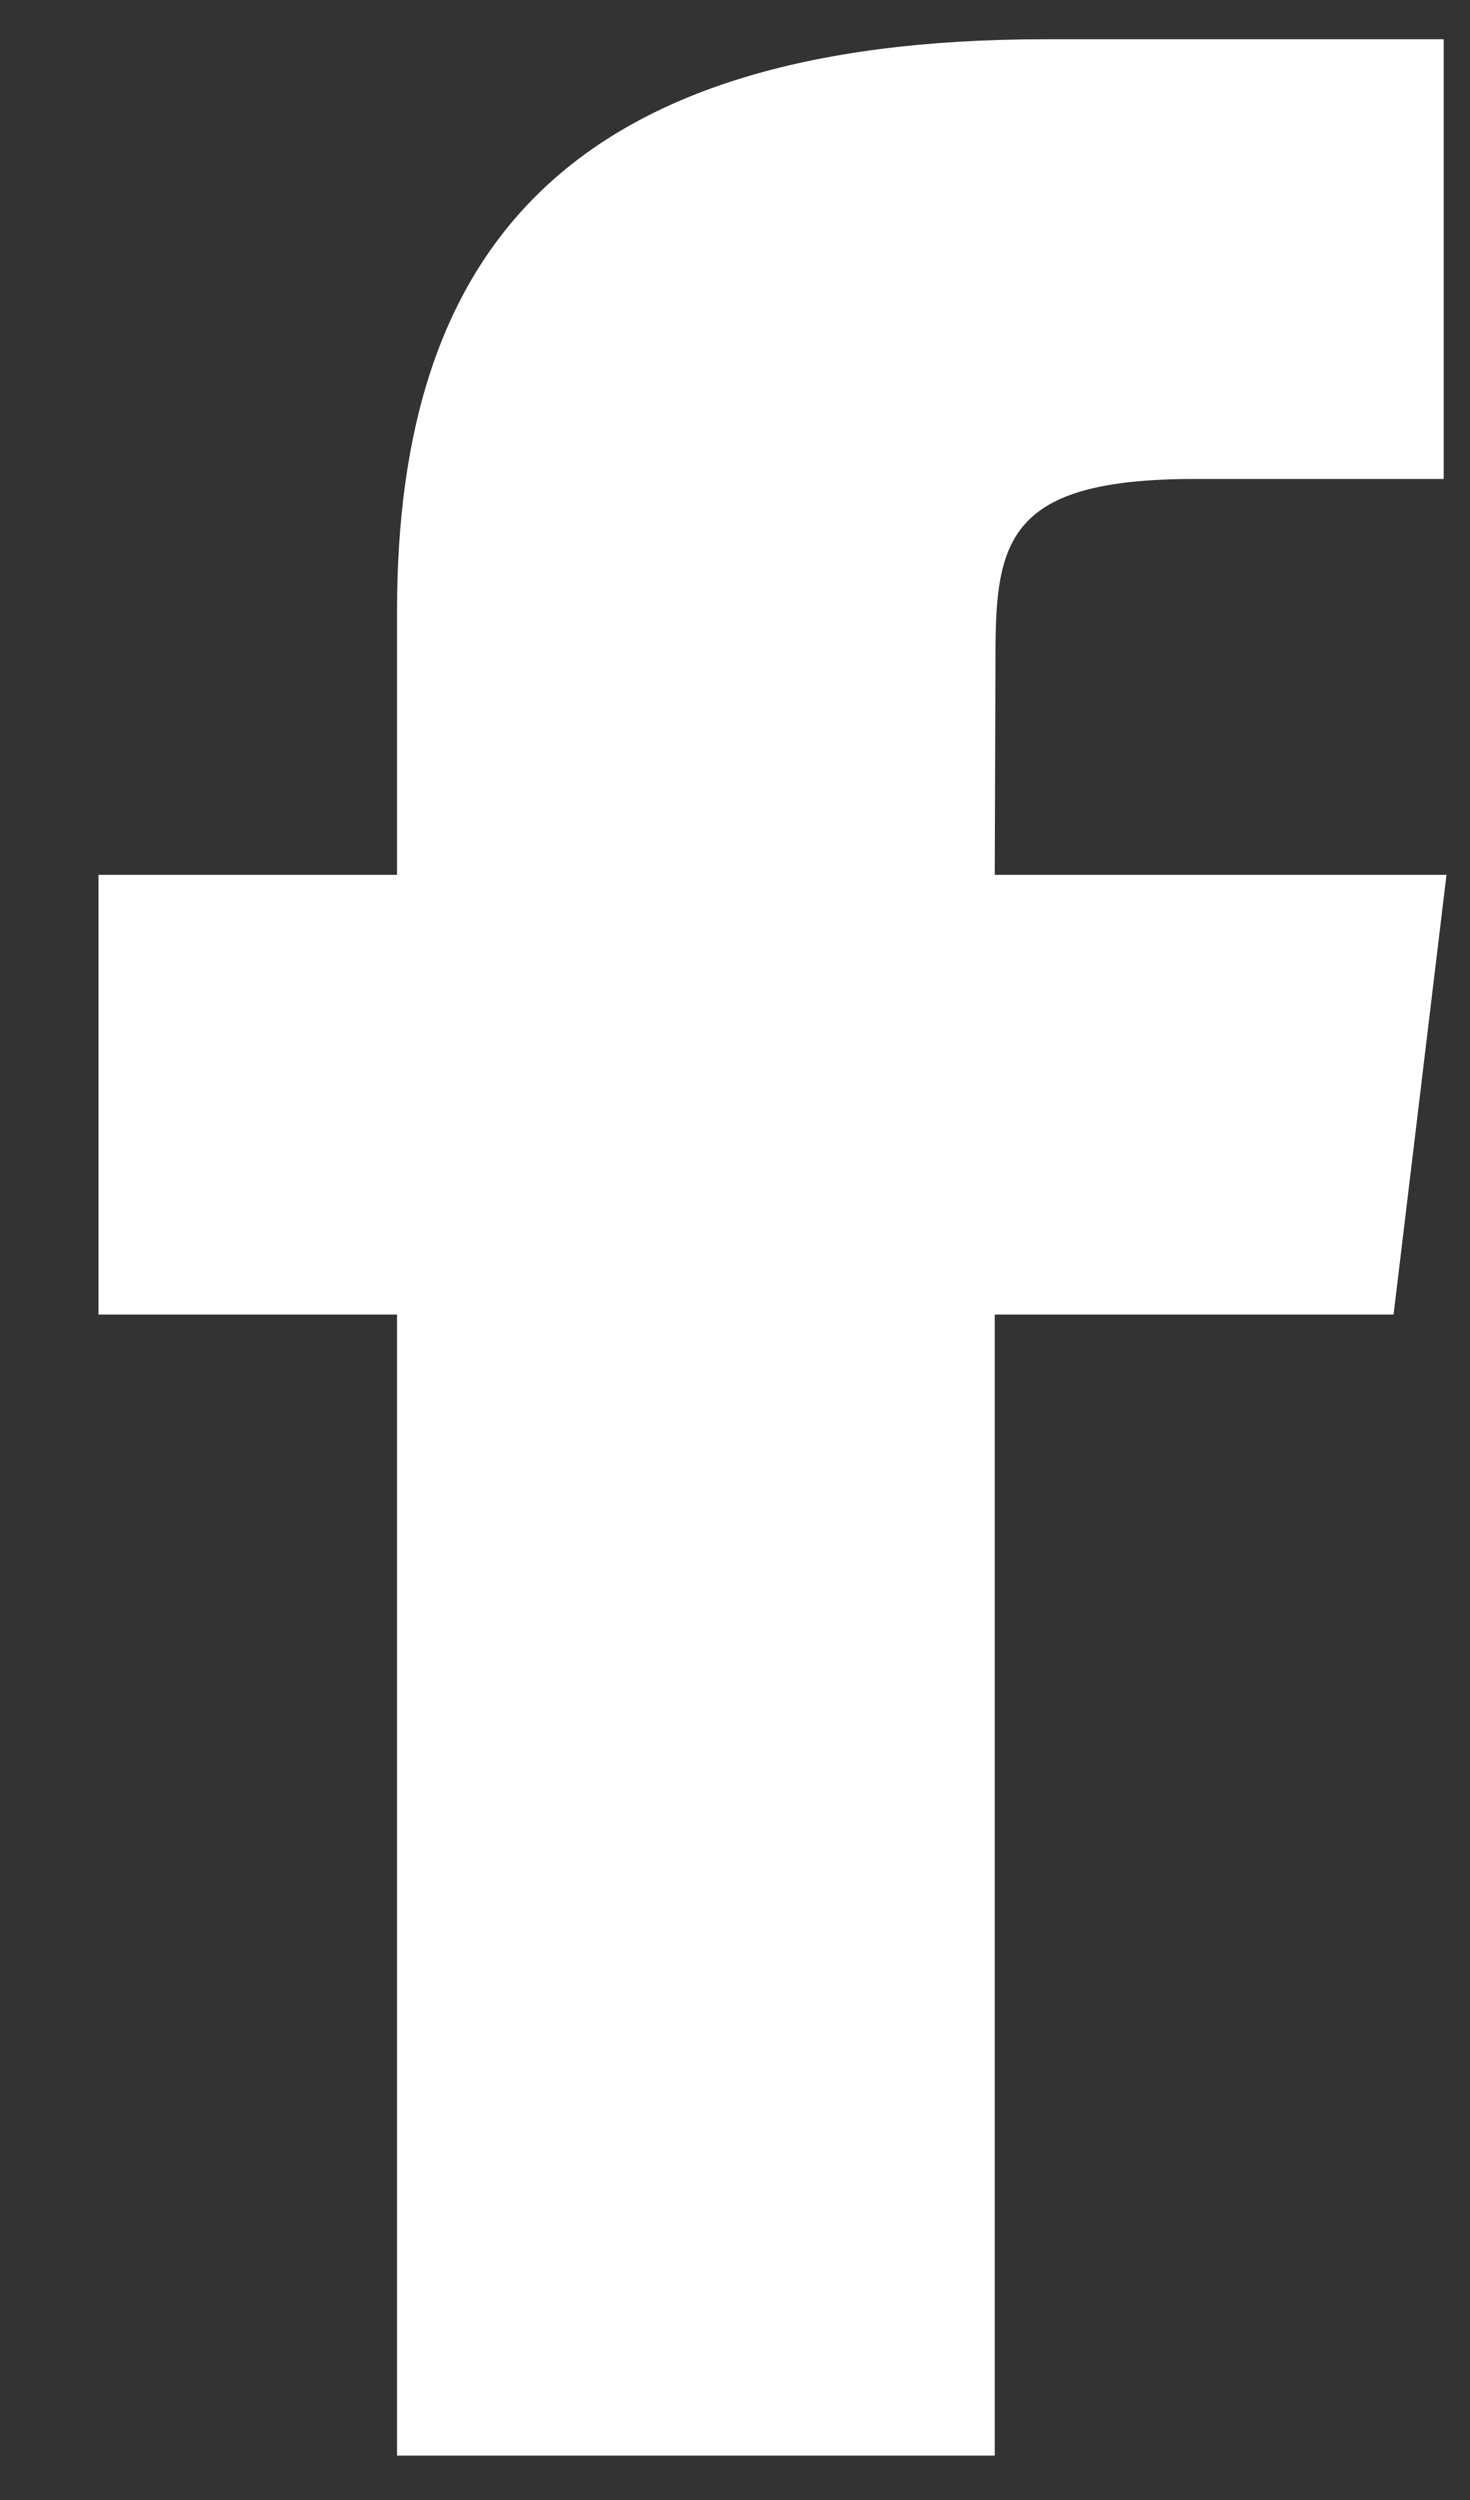
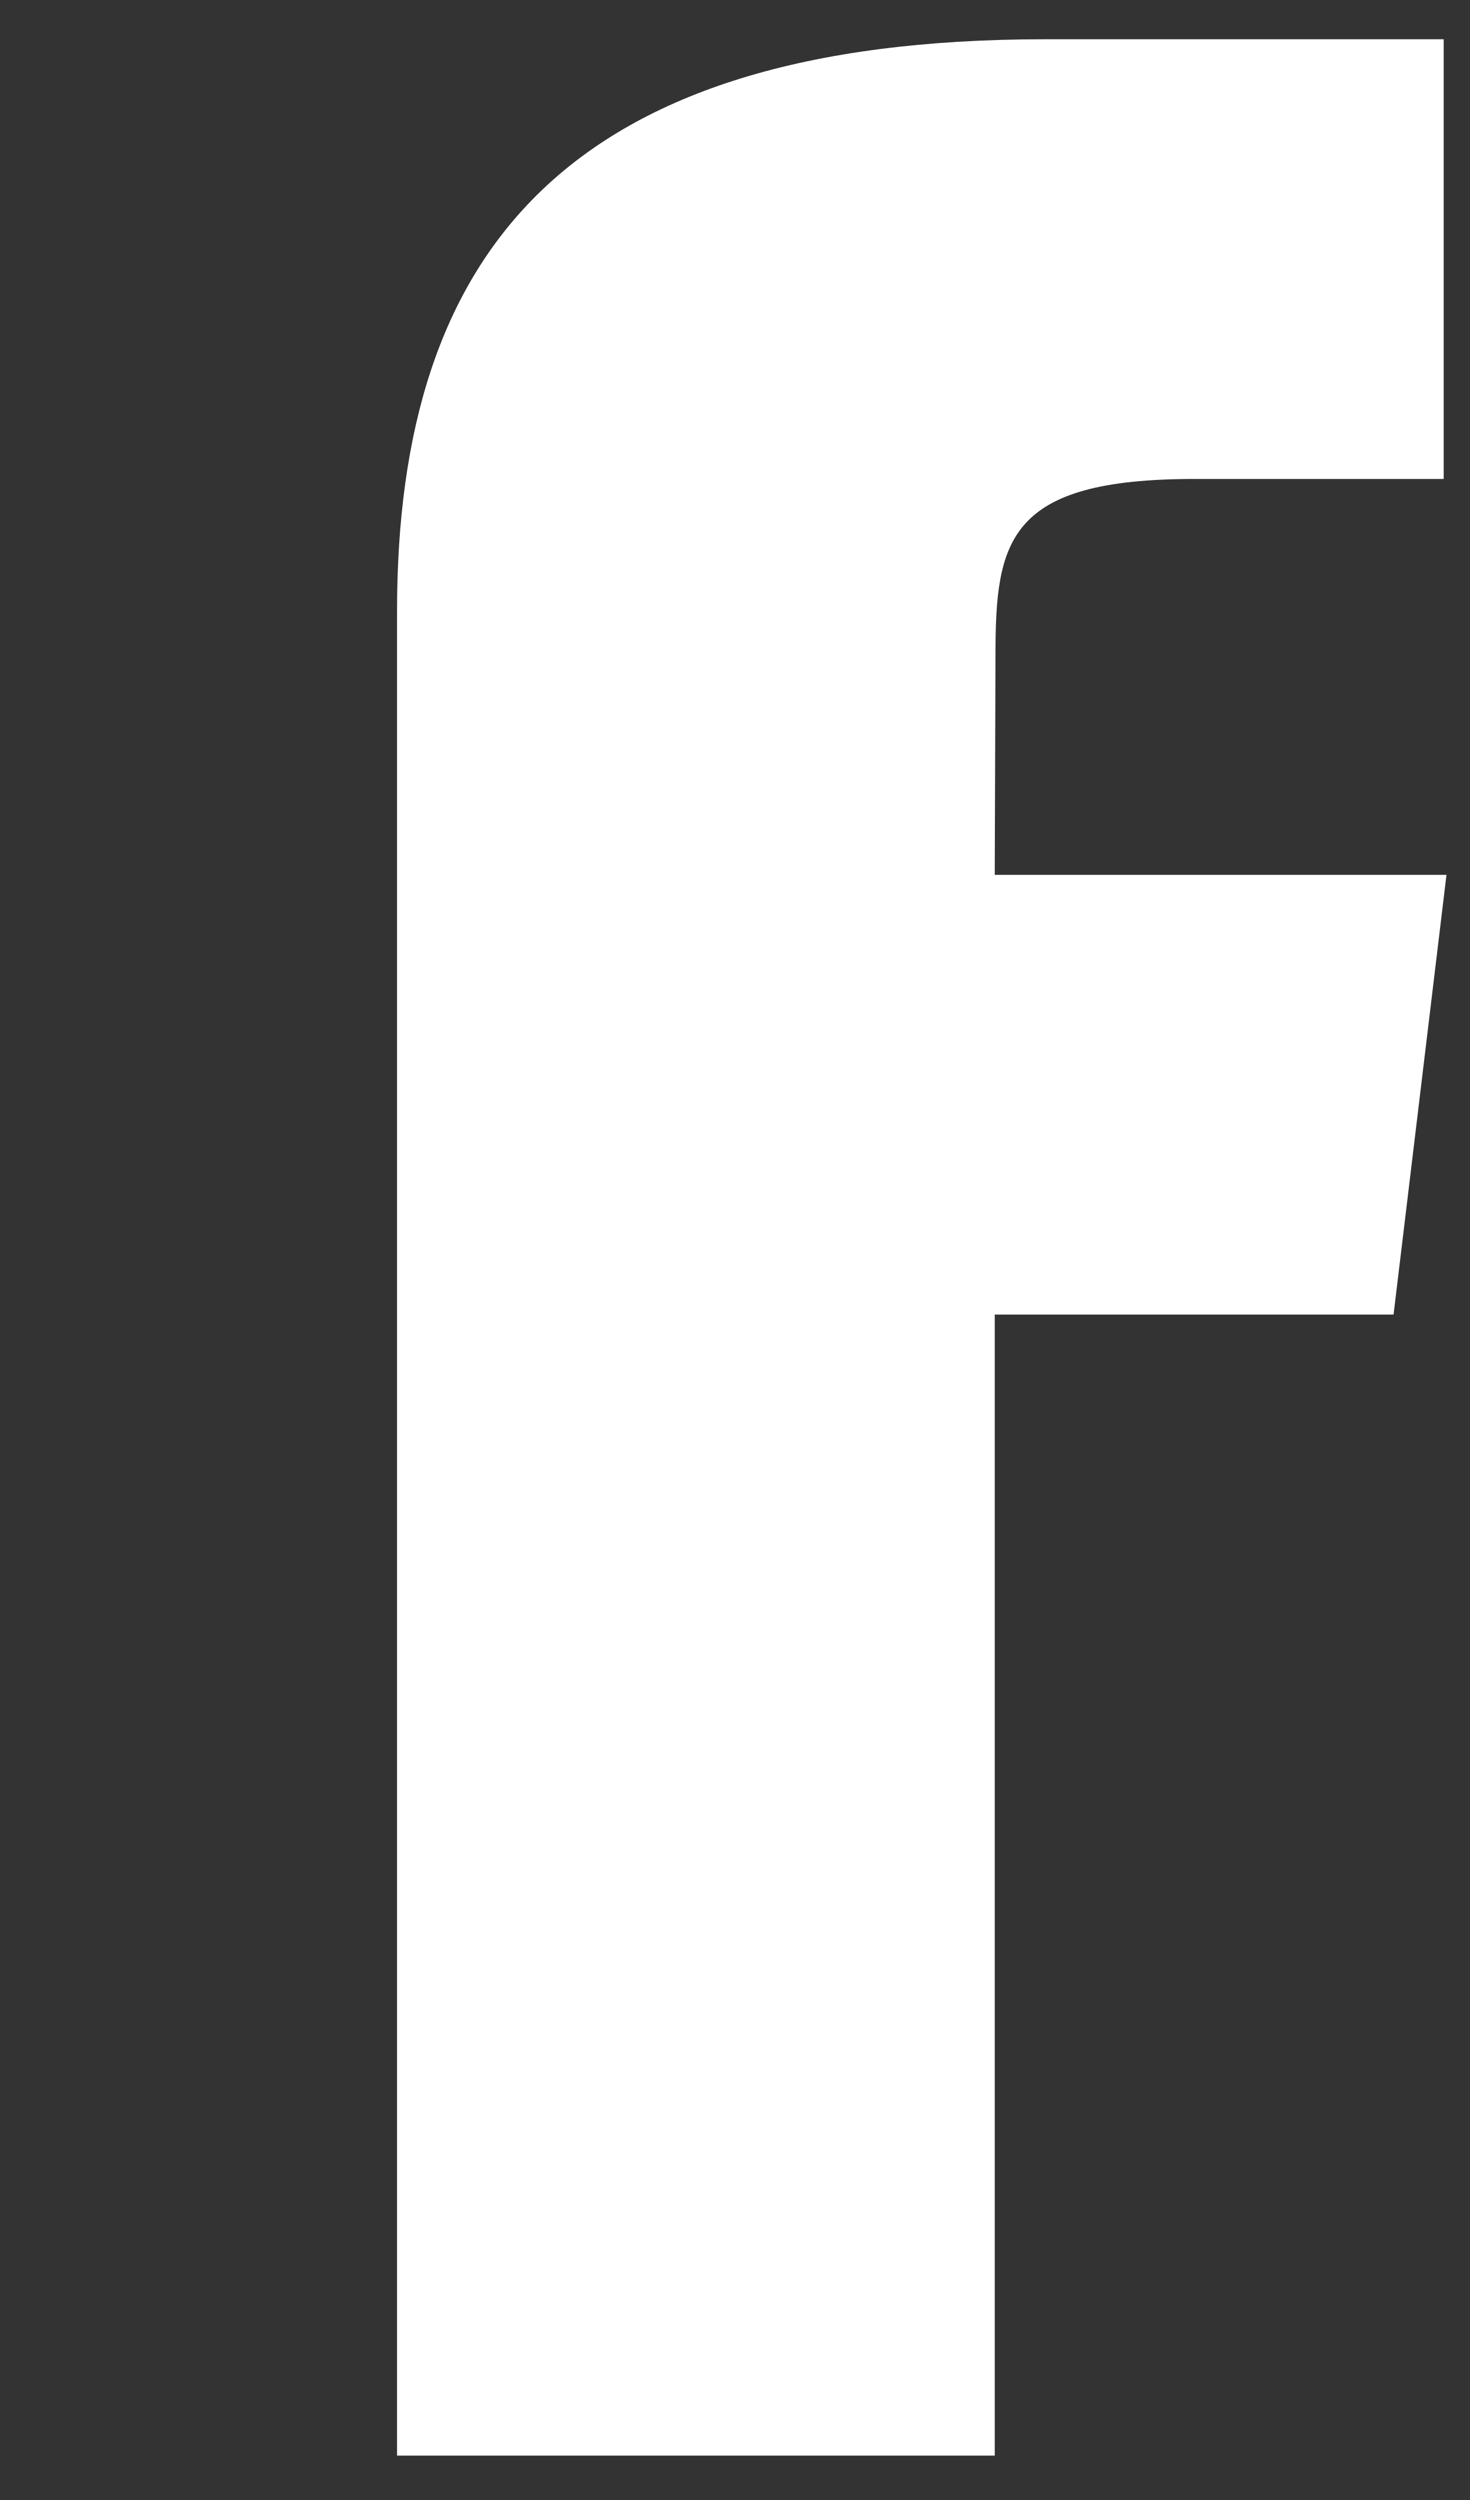
<svg xmlns="http://www.w3.org/2000/svg" width="10" height="17" viewBox="0 0 10 17" fill="none">
  <rect x="0" y="0" width="10" height="17" fill="#333333" stroke="none" />
-   <path fill-rule="evenodd" clip-rule="evenodd" d="M6.767 16.698H2.701V8.939H0.67V5.949H2.701V4.155C2.701 1.718 3.848 0.267 7.108 0.267H9.821V3.257H8.125C6.856 3.257 6.772 3.674 6.772 4.454L6.767 5.949H9.84L9.48 8.939H6.767V16.698Z" fill="white" />
+   <path fill-rule="evenodd" clip-rule="evenodd" d="M6.767 16.698H2.701V8.939H0.67H2.701V4.155C2.701 1.718 3.848 0.267 7.108 0.267H9.821V3.257H8.125C6.856 3.257 6.772 3.674 6.772 4.454L6.767 5.949H9.84L9.48 8.939H6.767V16.698Z" fill="white" />
</svg>